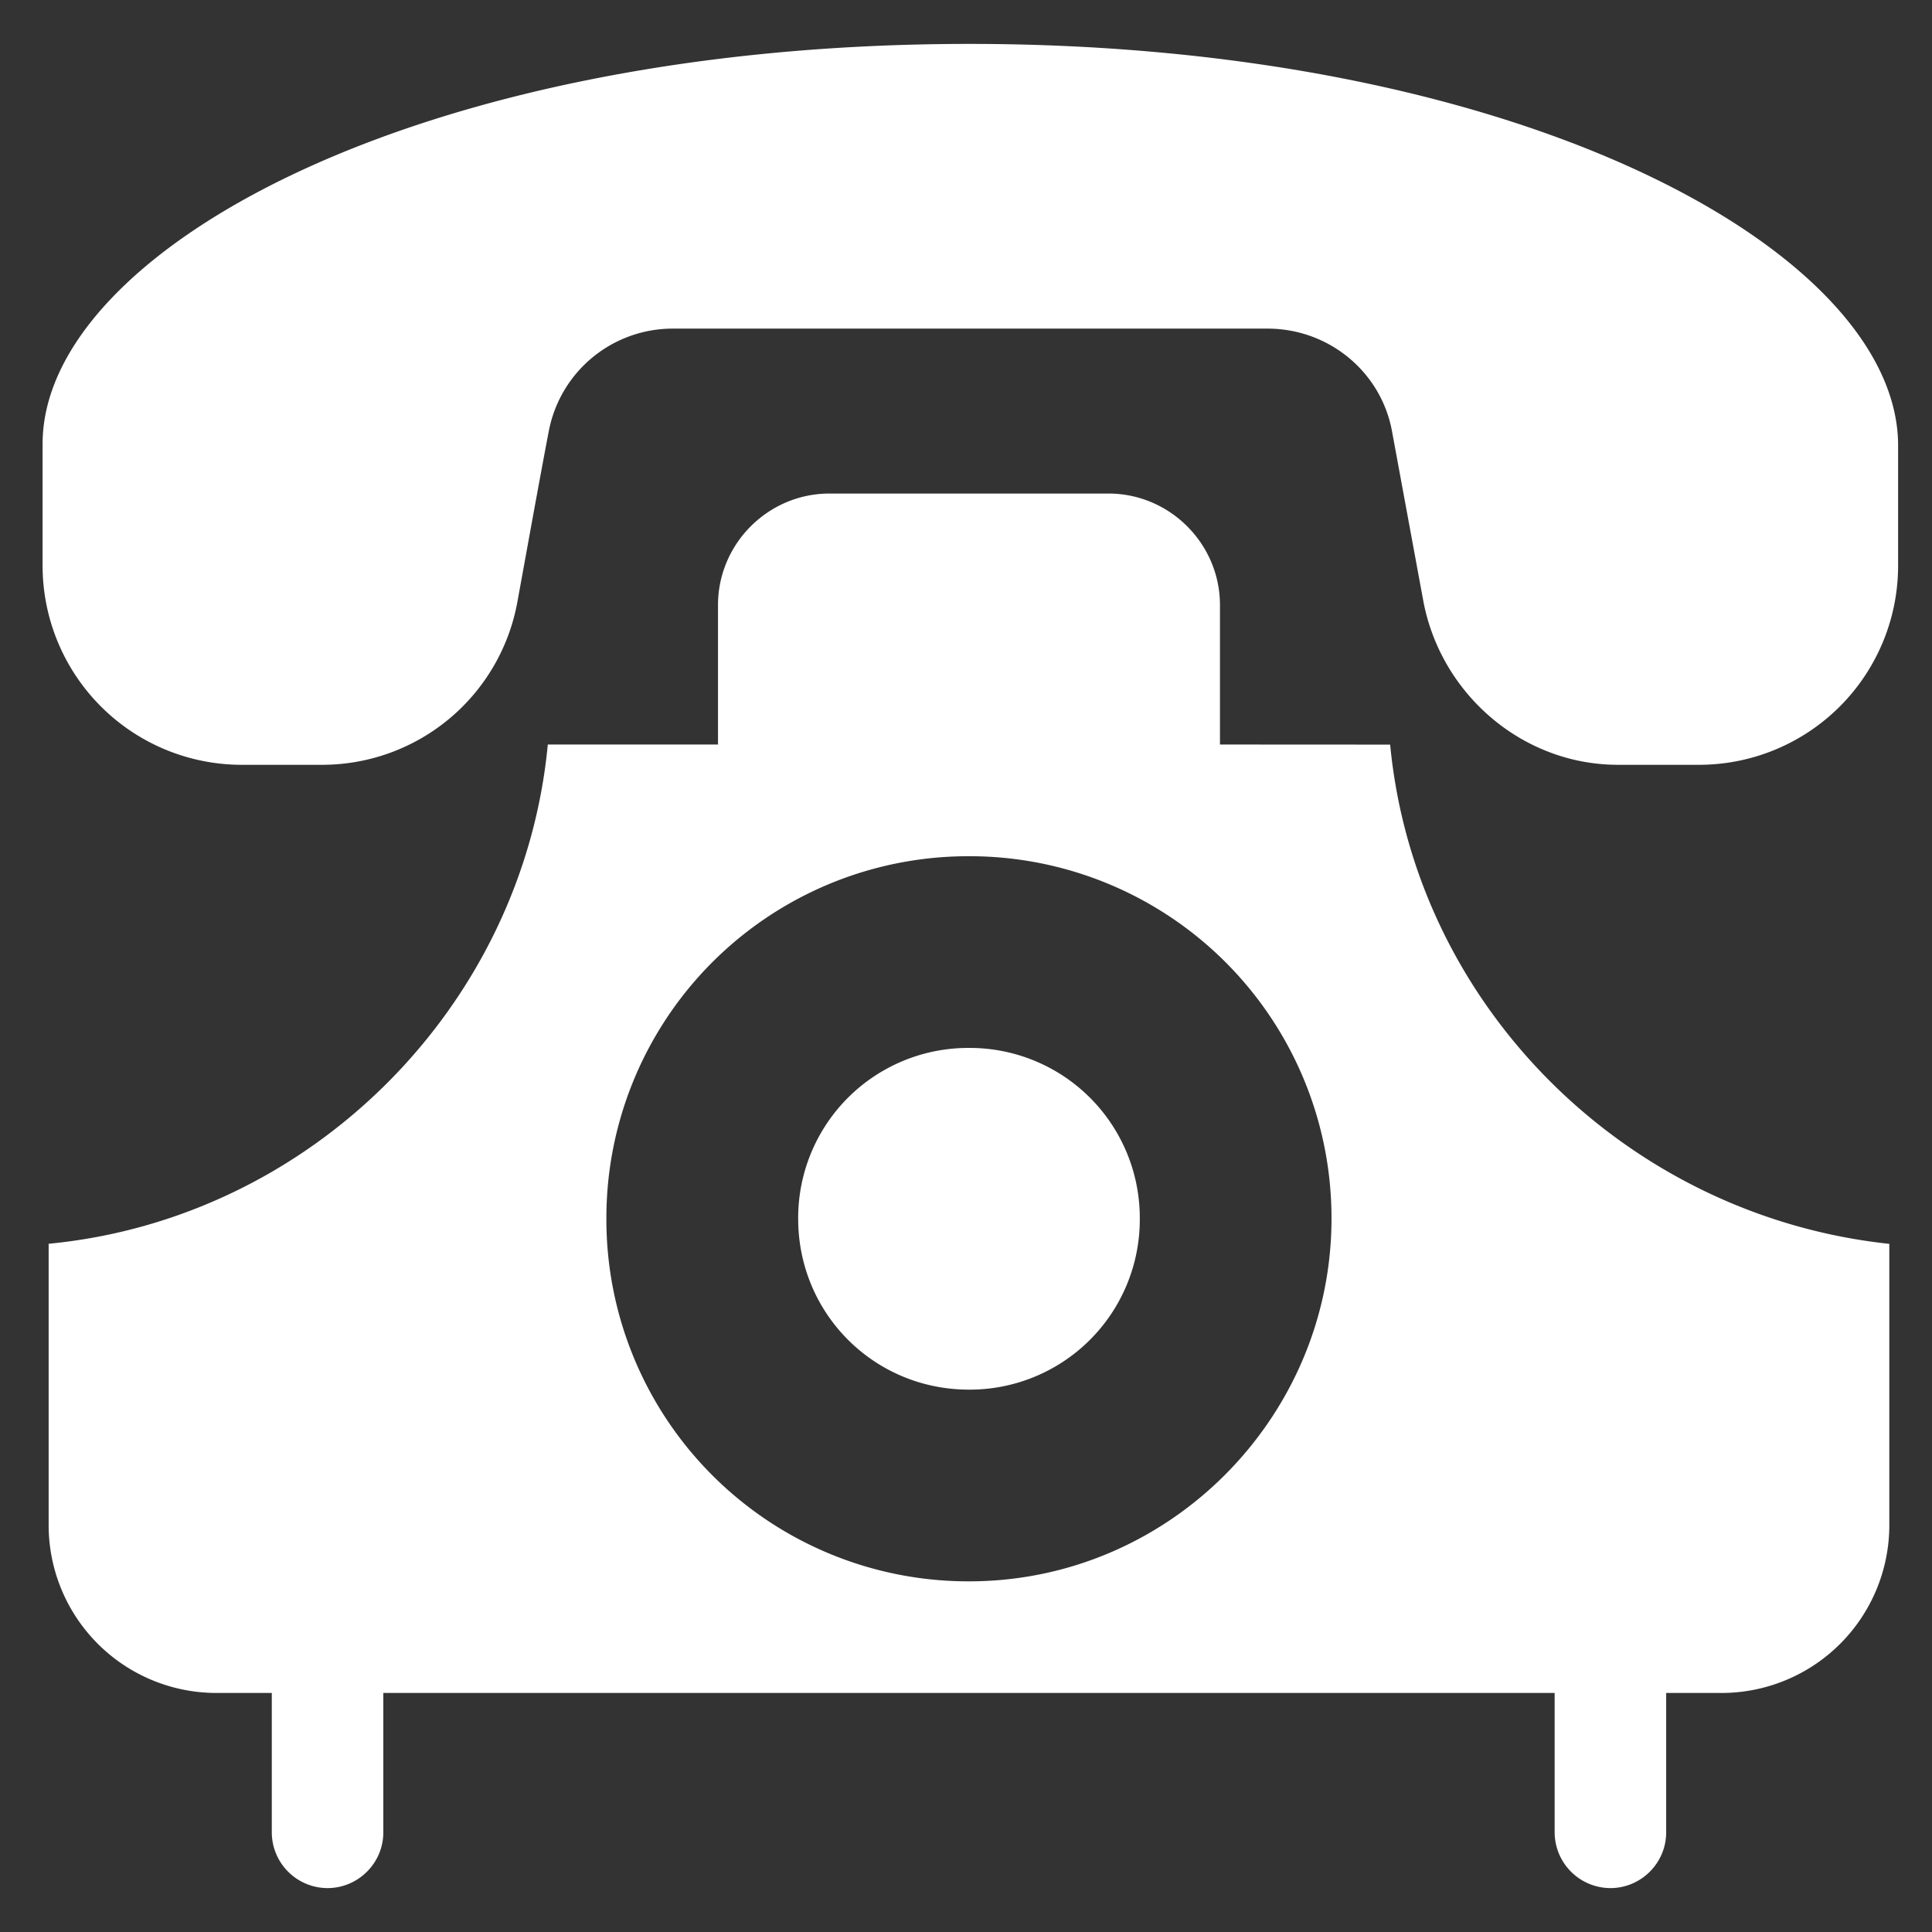
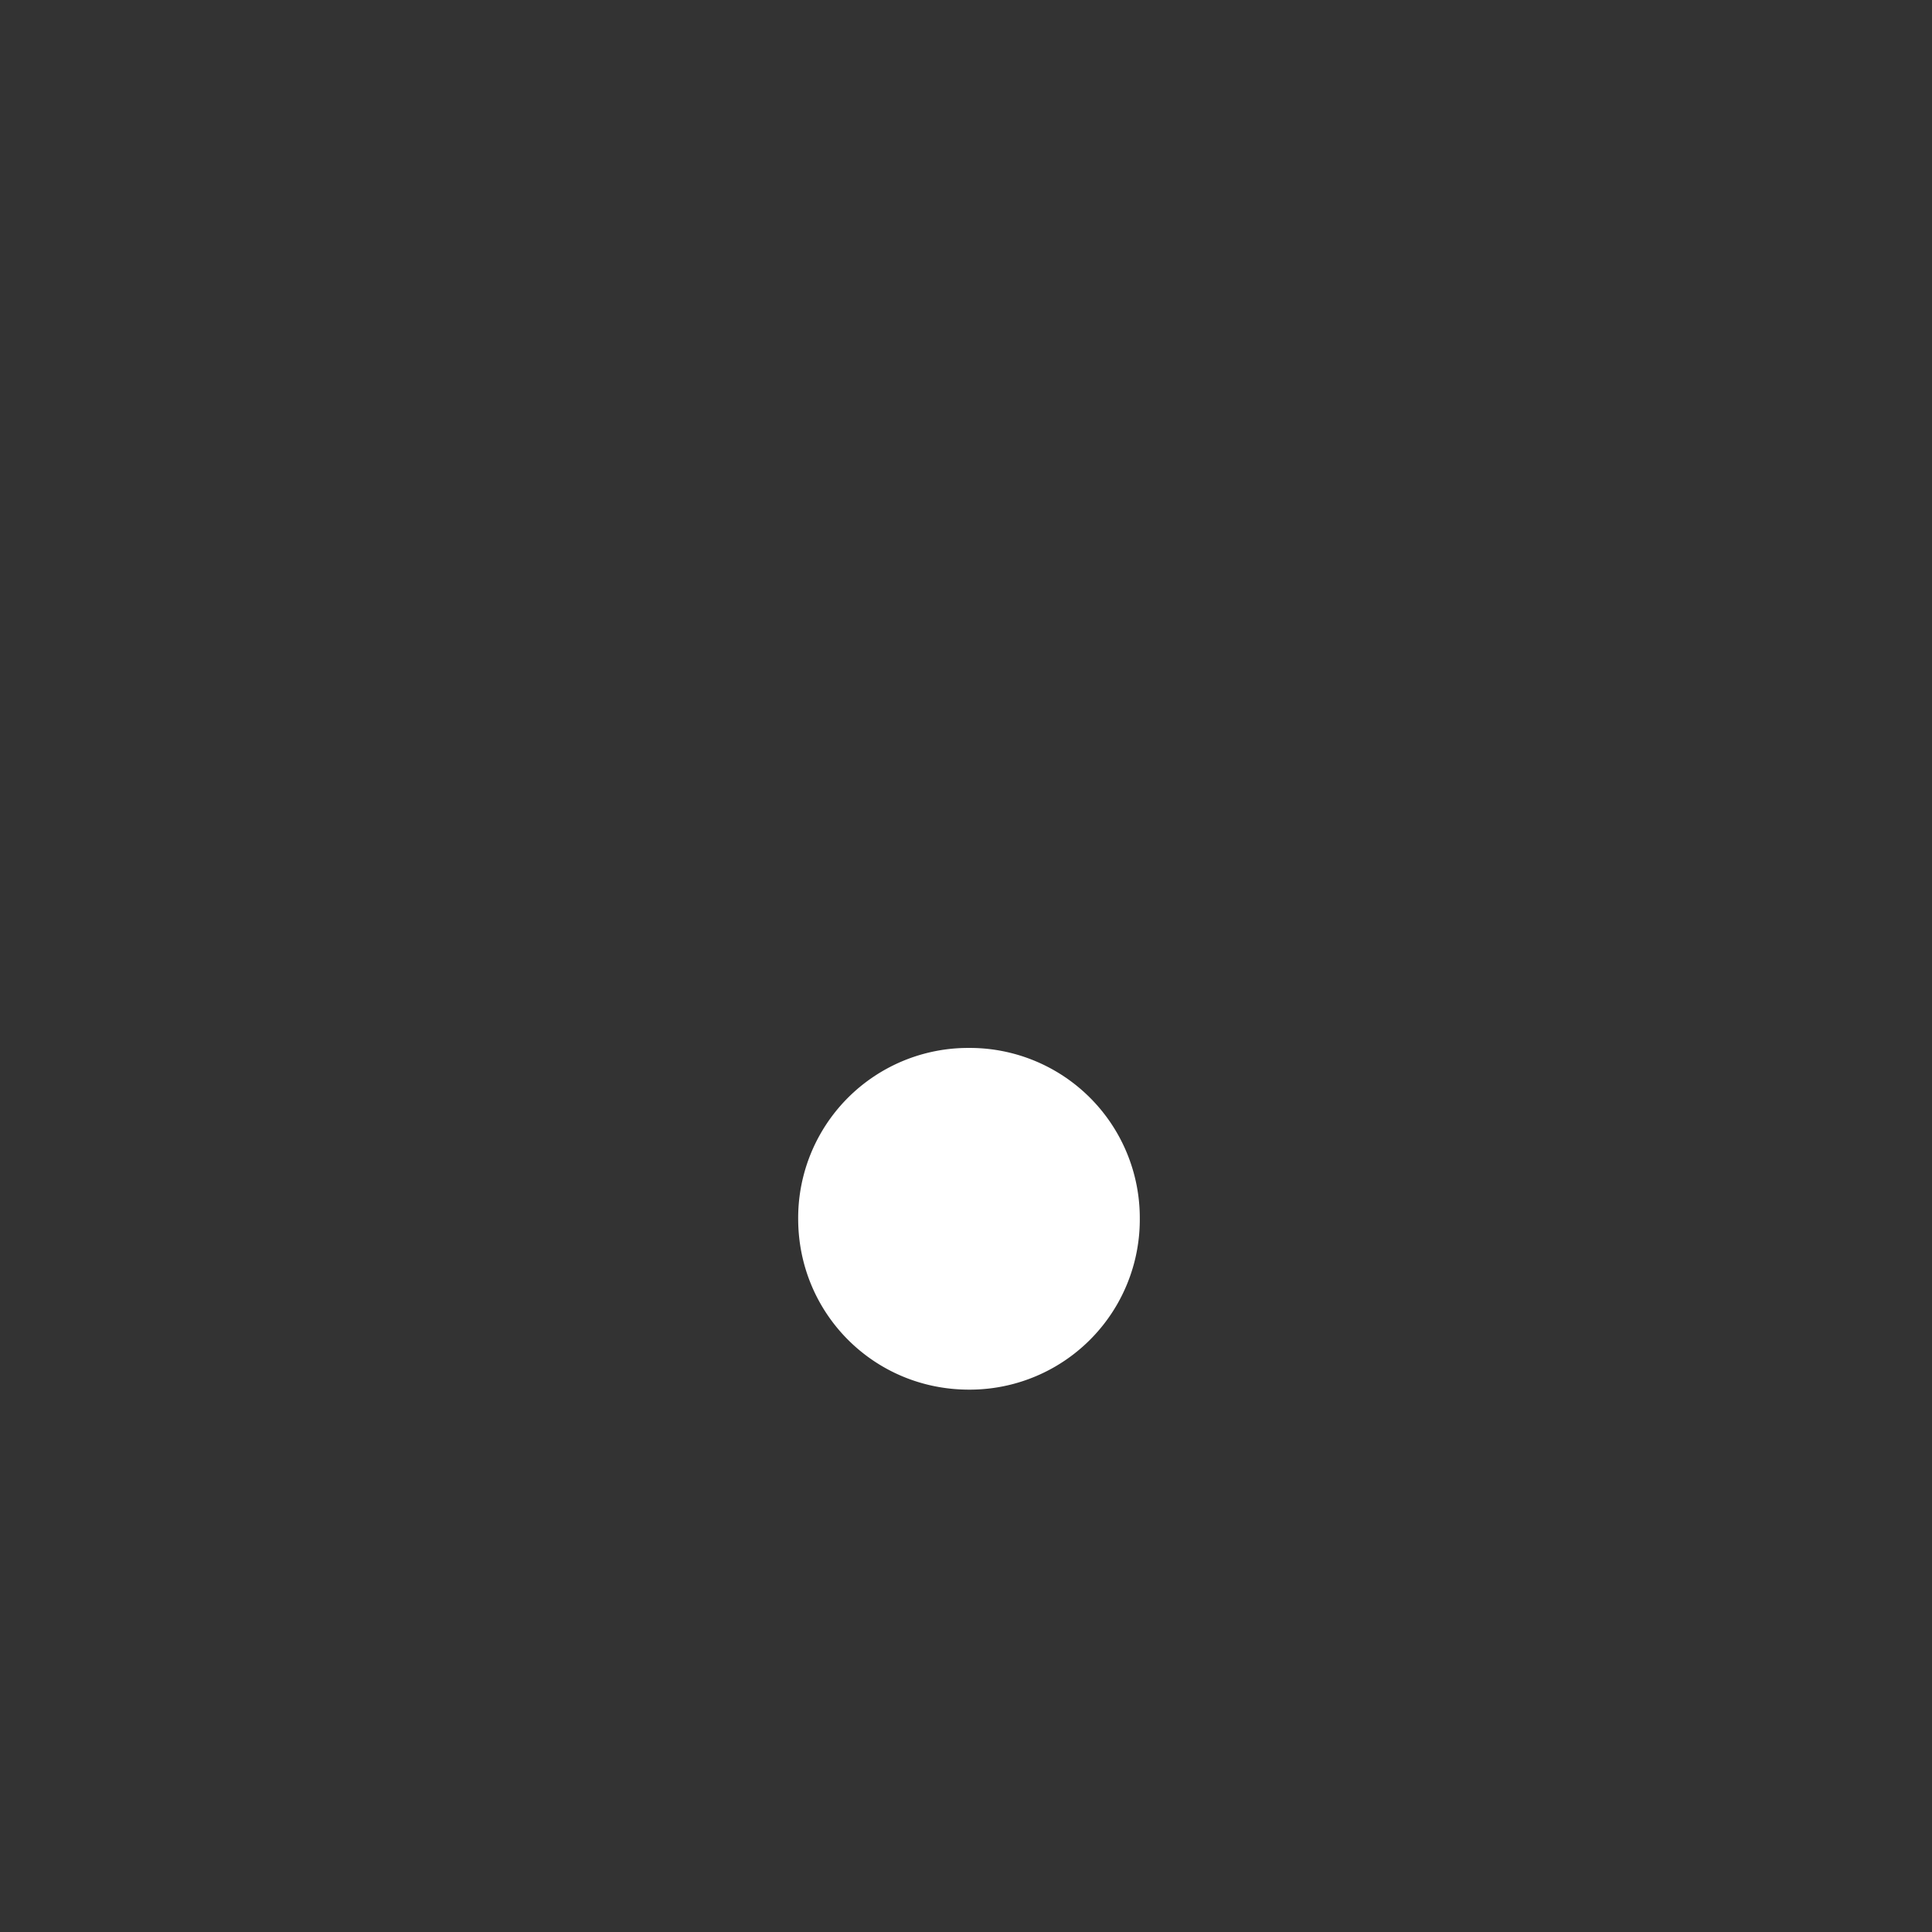
<svg xmlns="http://www.w3.org/2000/svg" width="22" height="22" viewBox="0 0 22 22">
  <rect x="0" y="0" width="22" height="22" fill="#333333" stroke="none" />
  <g>
    <g>
-       <path fill="#fff" d="M11.037.5C4.732.5.485 2.867.485 5.055v1.39A2.268 2.268 0 0 0 2.75 8.709h.927a2.26 2.26 0 0 0 2.214-1.852c.127-.695.256-1.416.36-1.957a1.437 1.437 0 0 1 1.414-1.158h6.768c.696 0 1.288.489 1.416 1.158l.361 1.957c.205 1.055 1.132 1.852 2.214 1.852h.926a2.267 2.267 0 0 0 2.264-2.264v-1.39C21.59 2.867 17.342.5 11.037.5z" />
-     </g>
+       </g>
    <g>
-       <path fill="#fff" d="M15.83 8.479c.285 2.986 2.7 5.367 5.684 5.685v3.207a1.911 1.911 0 0 1-1.905 1.907h-.636v1.587c0 .35-.286.635-.635.635a.637.637 0 0 1-.635-.635v-1.587H4.365v1.587c0 .35-.286.635-.636.635a.636.636 0 0 1-.634-.635v-1.587h-.637A1.911 1.911 0 0 1 .554 17.37v-3.207c2.985-.286 5.4-2.7 5.684-5.685h1.938V6.89c0-.698.571-1.27 1.27-1.27h3.176c.698 0 1.27.572 1.27 1.27v1.588zm-4.796 9.528c2.286 0 4.128-1.874 4.128-4.13a4.12 4.12 0 0 0-4.128-4.127 4.12 4.12 0 0 0-4.129 4.128 4.121 4.121 0 0 0 4.13 4.129z" />
-     </g>
+       </g>
    <g>
      <path fill="#fff" d="M11.034 11.933a1.936 1.936 0 0 0-1.945 1.945c0 1.08.864 1.946 1.945 1.946a1.937 1.937 0 0 0 1.945-1.946 1.936 1.936 0 0 0-1.945-1.945z" />
    </g>
  </g>
</svg>